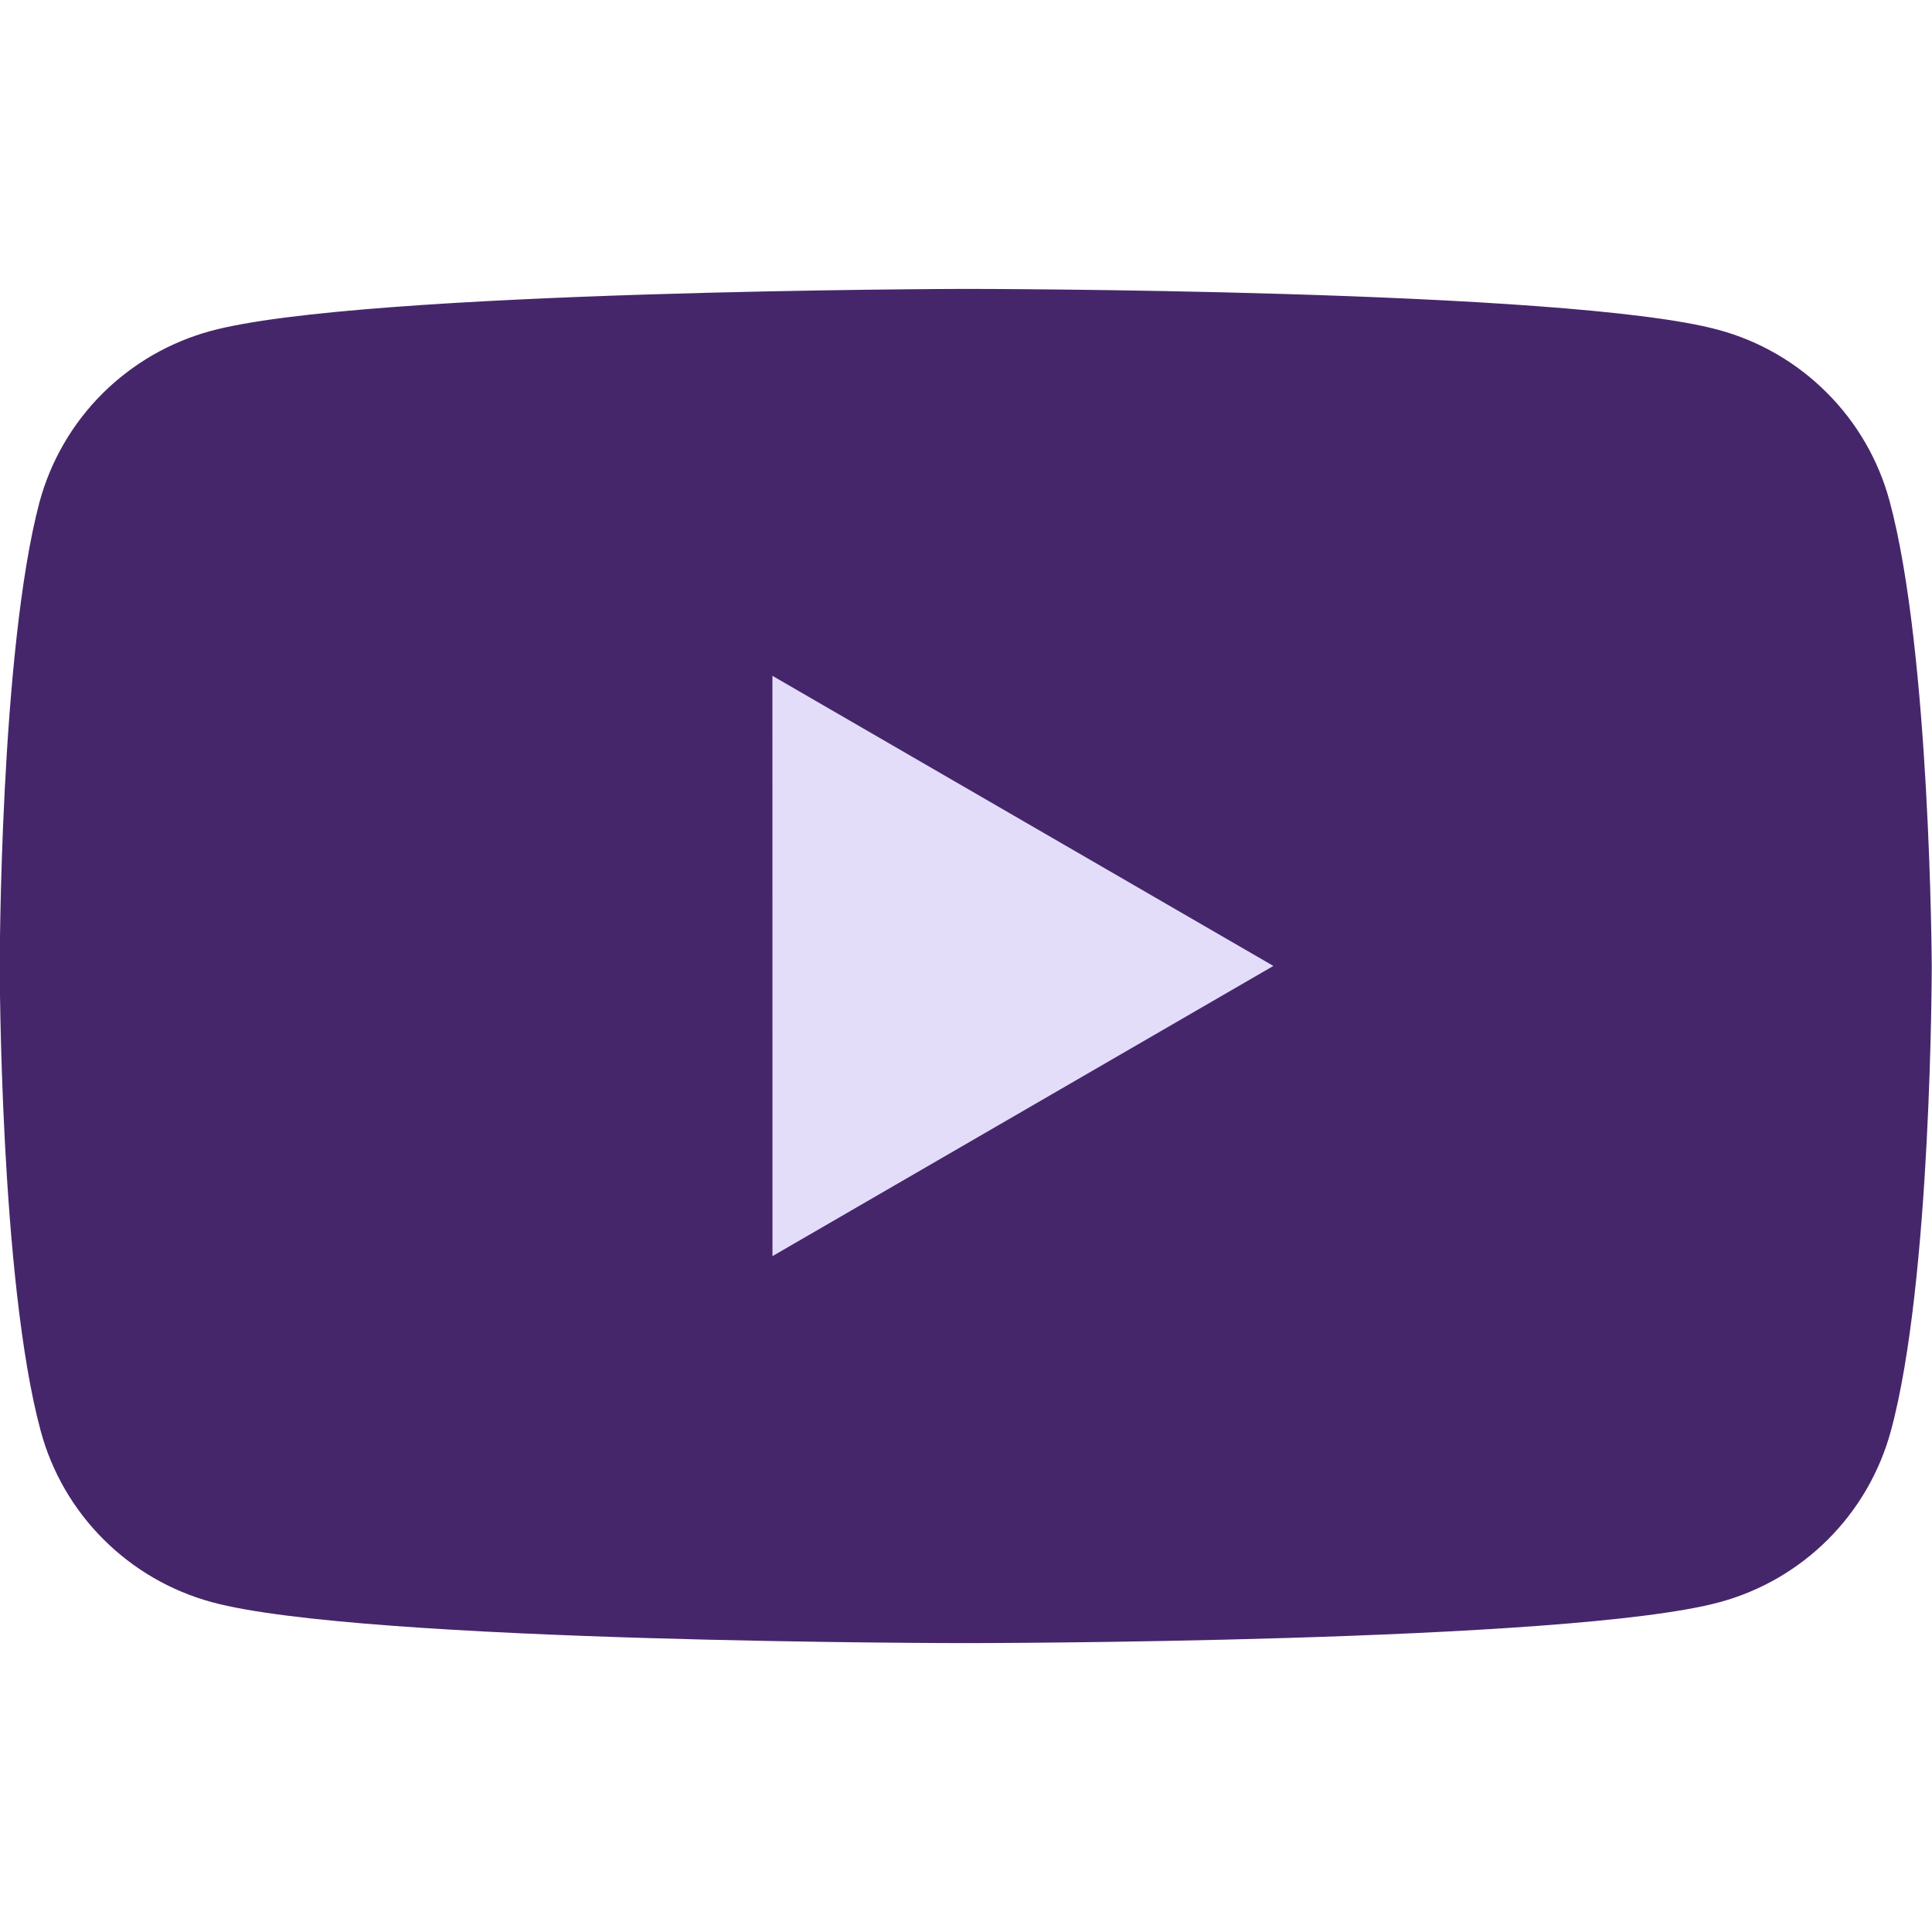
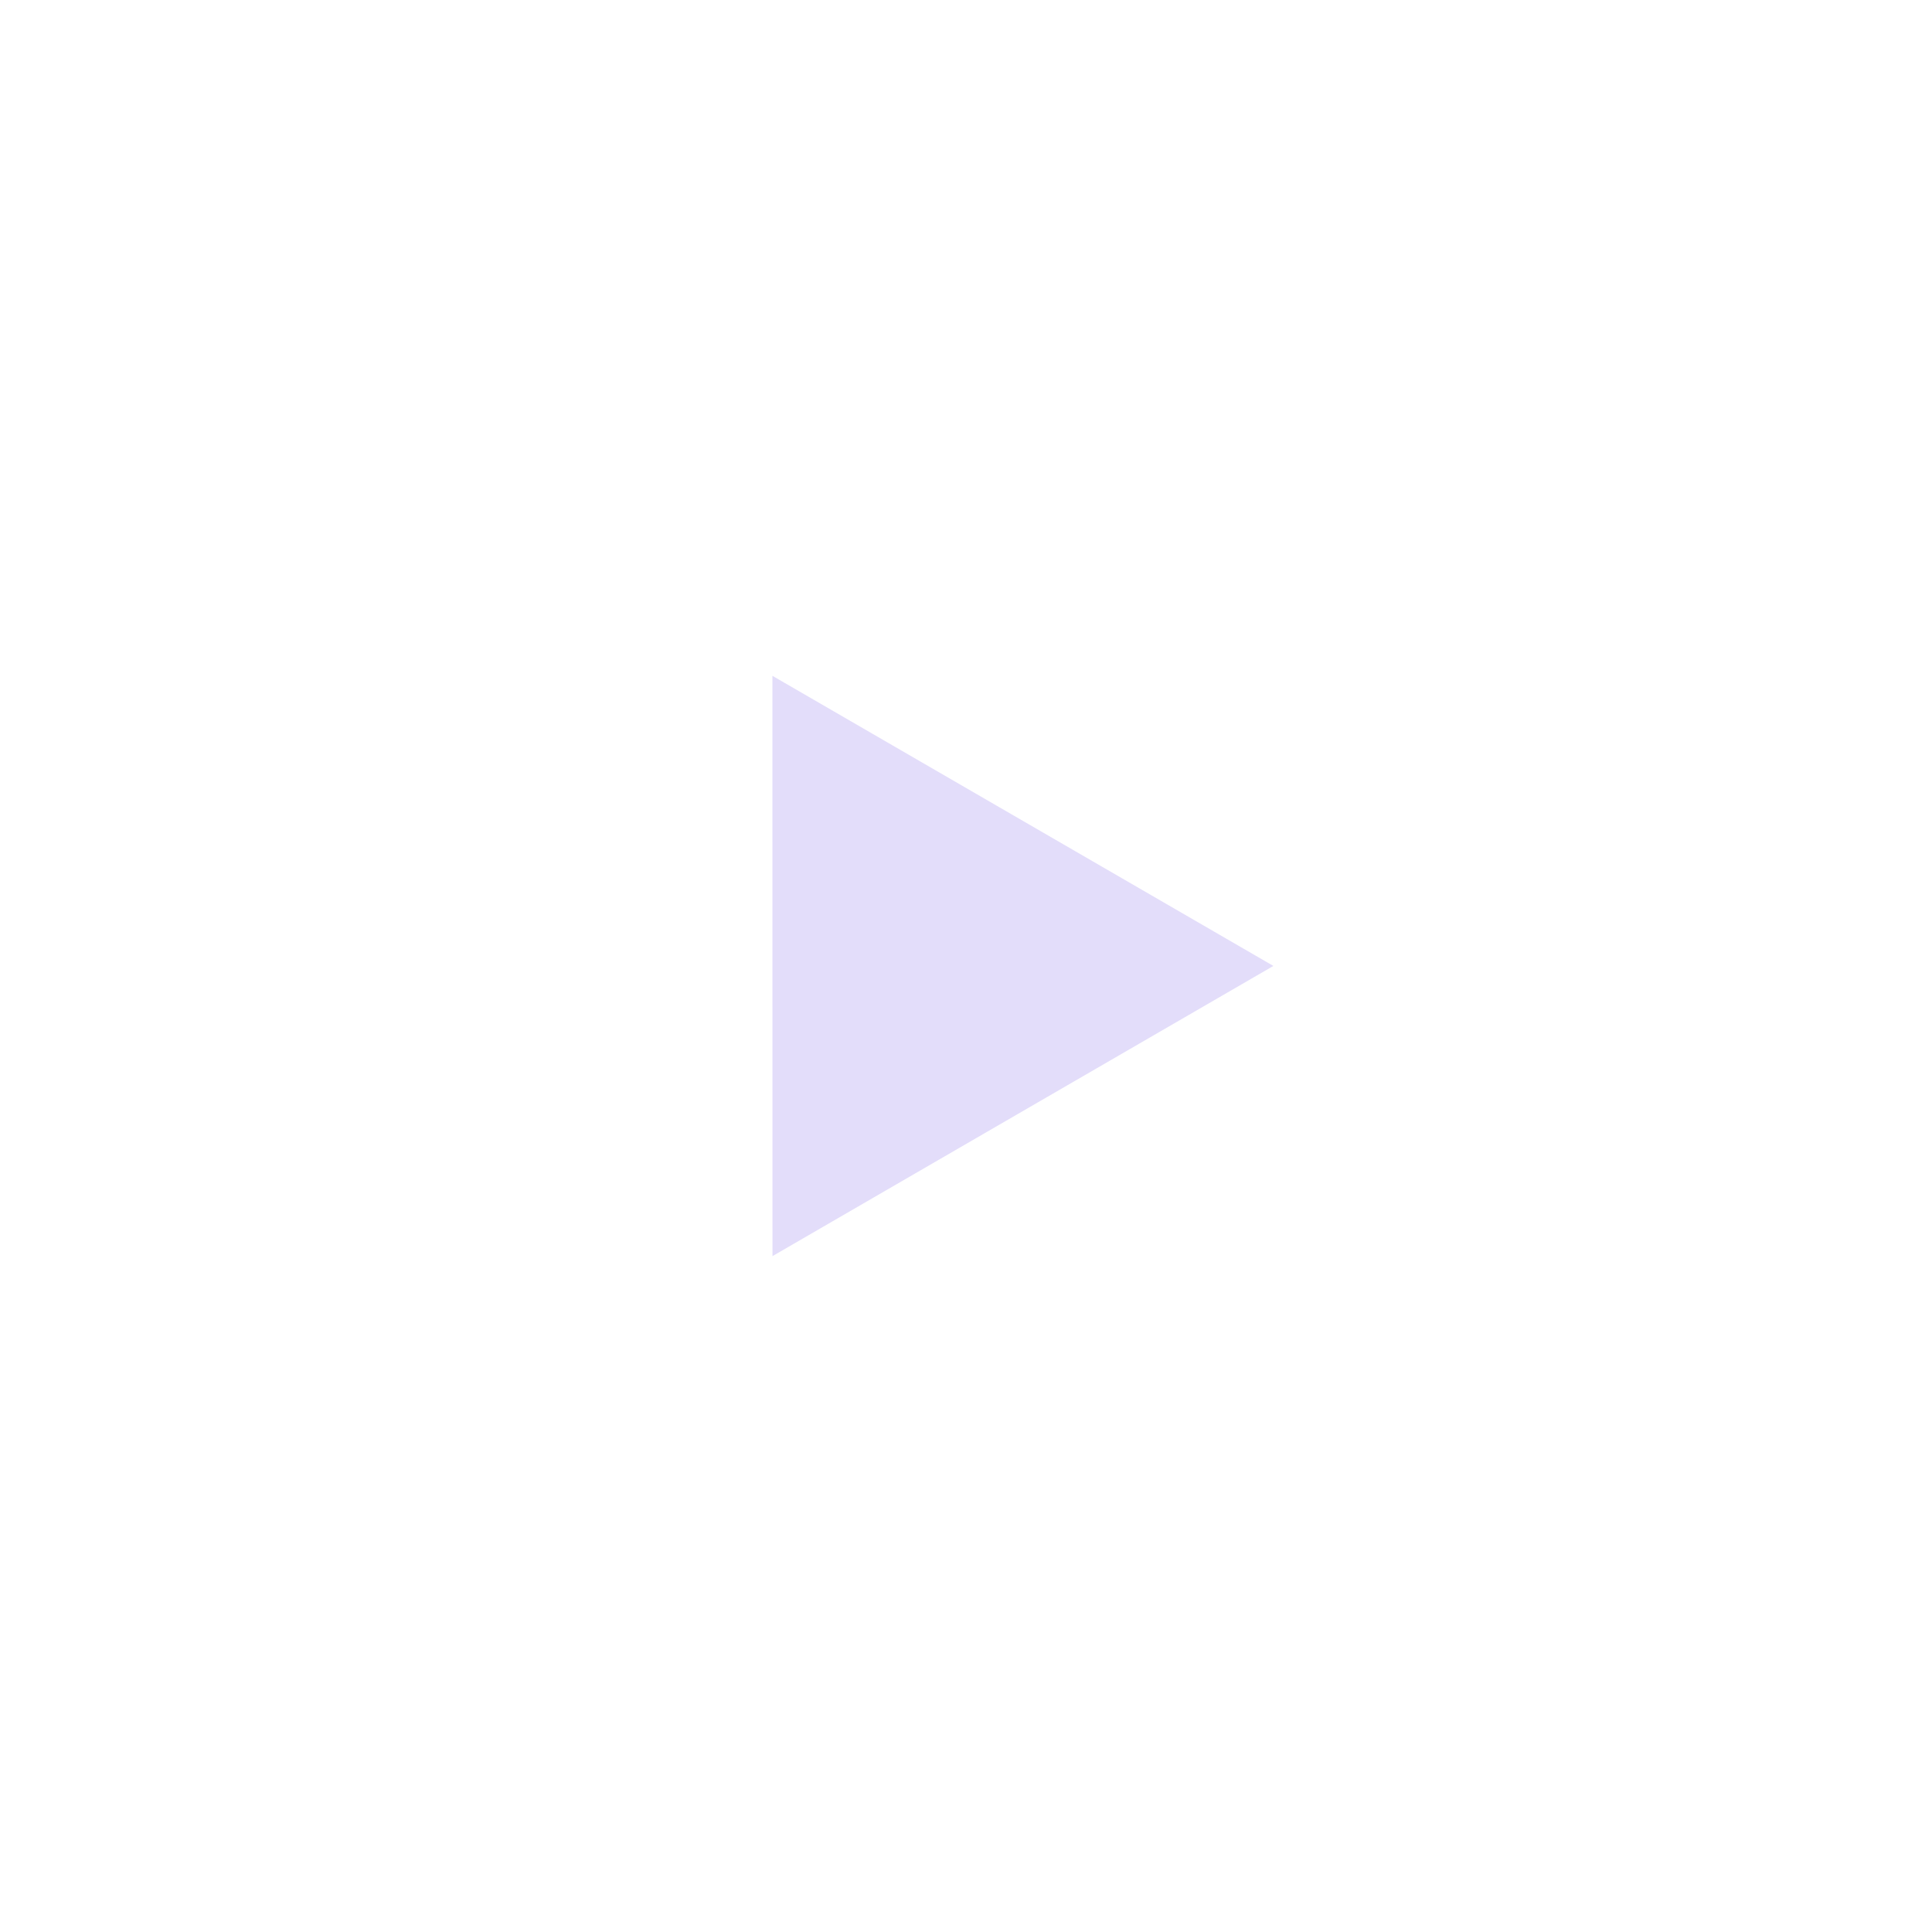
<svg xmlns="http://www.w3.org/2000/svg" width="30" height="30" viewBox="0 0 30 30" fill="none">
  <g clip-path="url(#clip0_39_375)">
-     <path d="M29.341 7.779C29.169 7.143 28.833 6.563 28.366 6.097C27.9 5.63 27.32 5.294 26.684 5.122C24.354 4.486 14.977 4.486 14.977 4.486C14.977 4.486 5.6 4.504 3.27 5.14C2.634 5.313 2.054 5.649 1.587 6.115C1.121 6.581 0.785 7.162 0.613 7.798C-0.004 10.128 -0.004 15 -0.004 15C-0.004 15 -0.004 19.871 0.632 22.22C0.804 22.857 1.14 23.437 1.607 23.903C2.073 24.369 2.653 24.705 3.289 24.878C5.619 25.514 14.996 25.514 14.996 25.514C14.996 25.514 24.373 25.514 26.704 24.878C27.34 24.706 27.92 24.369 28.386 23.903C28.852 23.437 29.188 22.857 29.361 22.221C29.996 19.891 29.996 15 29.996 15C29.996 15 29.977 10.128 29.341 7.779Z" fill="#46266B" />
    <path d="M11.995 19.505L19.773 14.999L11.994 10.494L11.995 19.505Z" fill="#E3DDFA" />
  </g>
  <defs>
    <clipPath id="clip0_39_375">
      <rect width="30" height="30" fill="white" />
    </clipPath>
  </defs>
</svg>